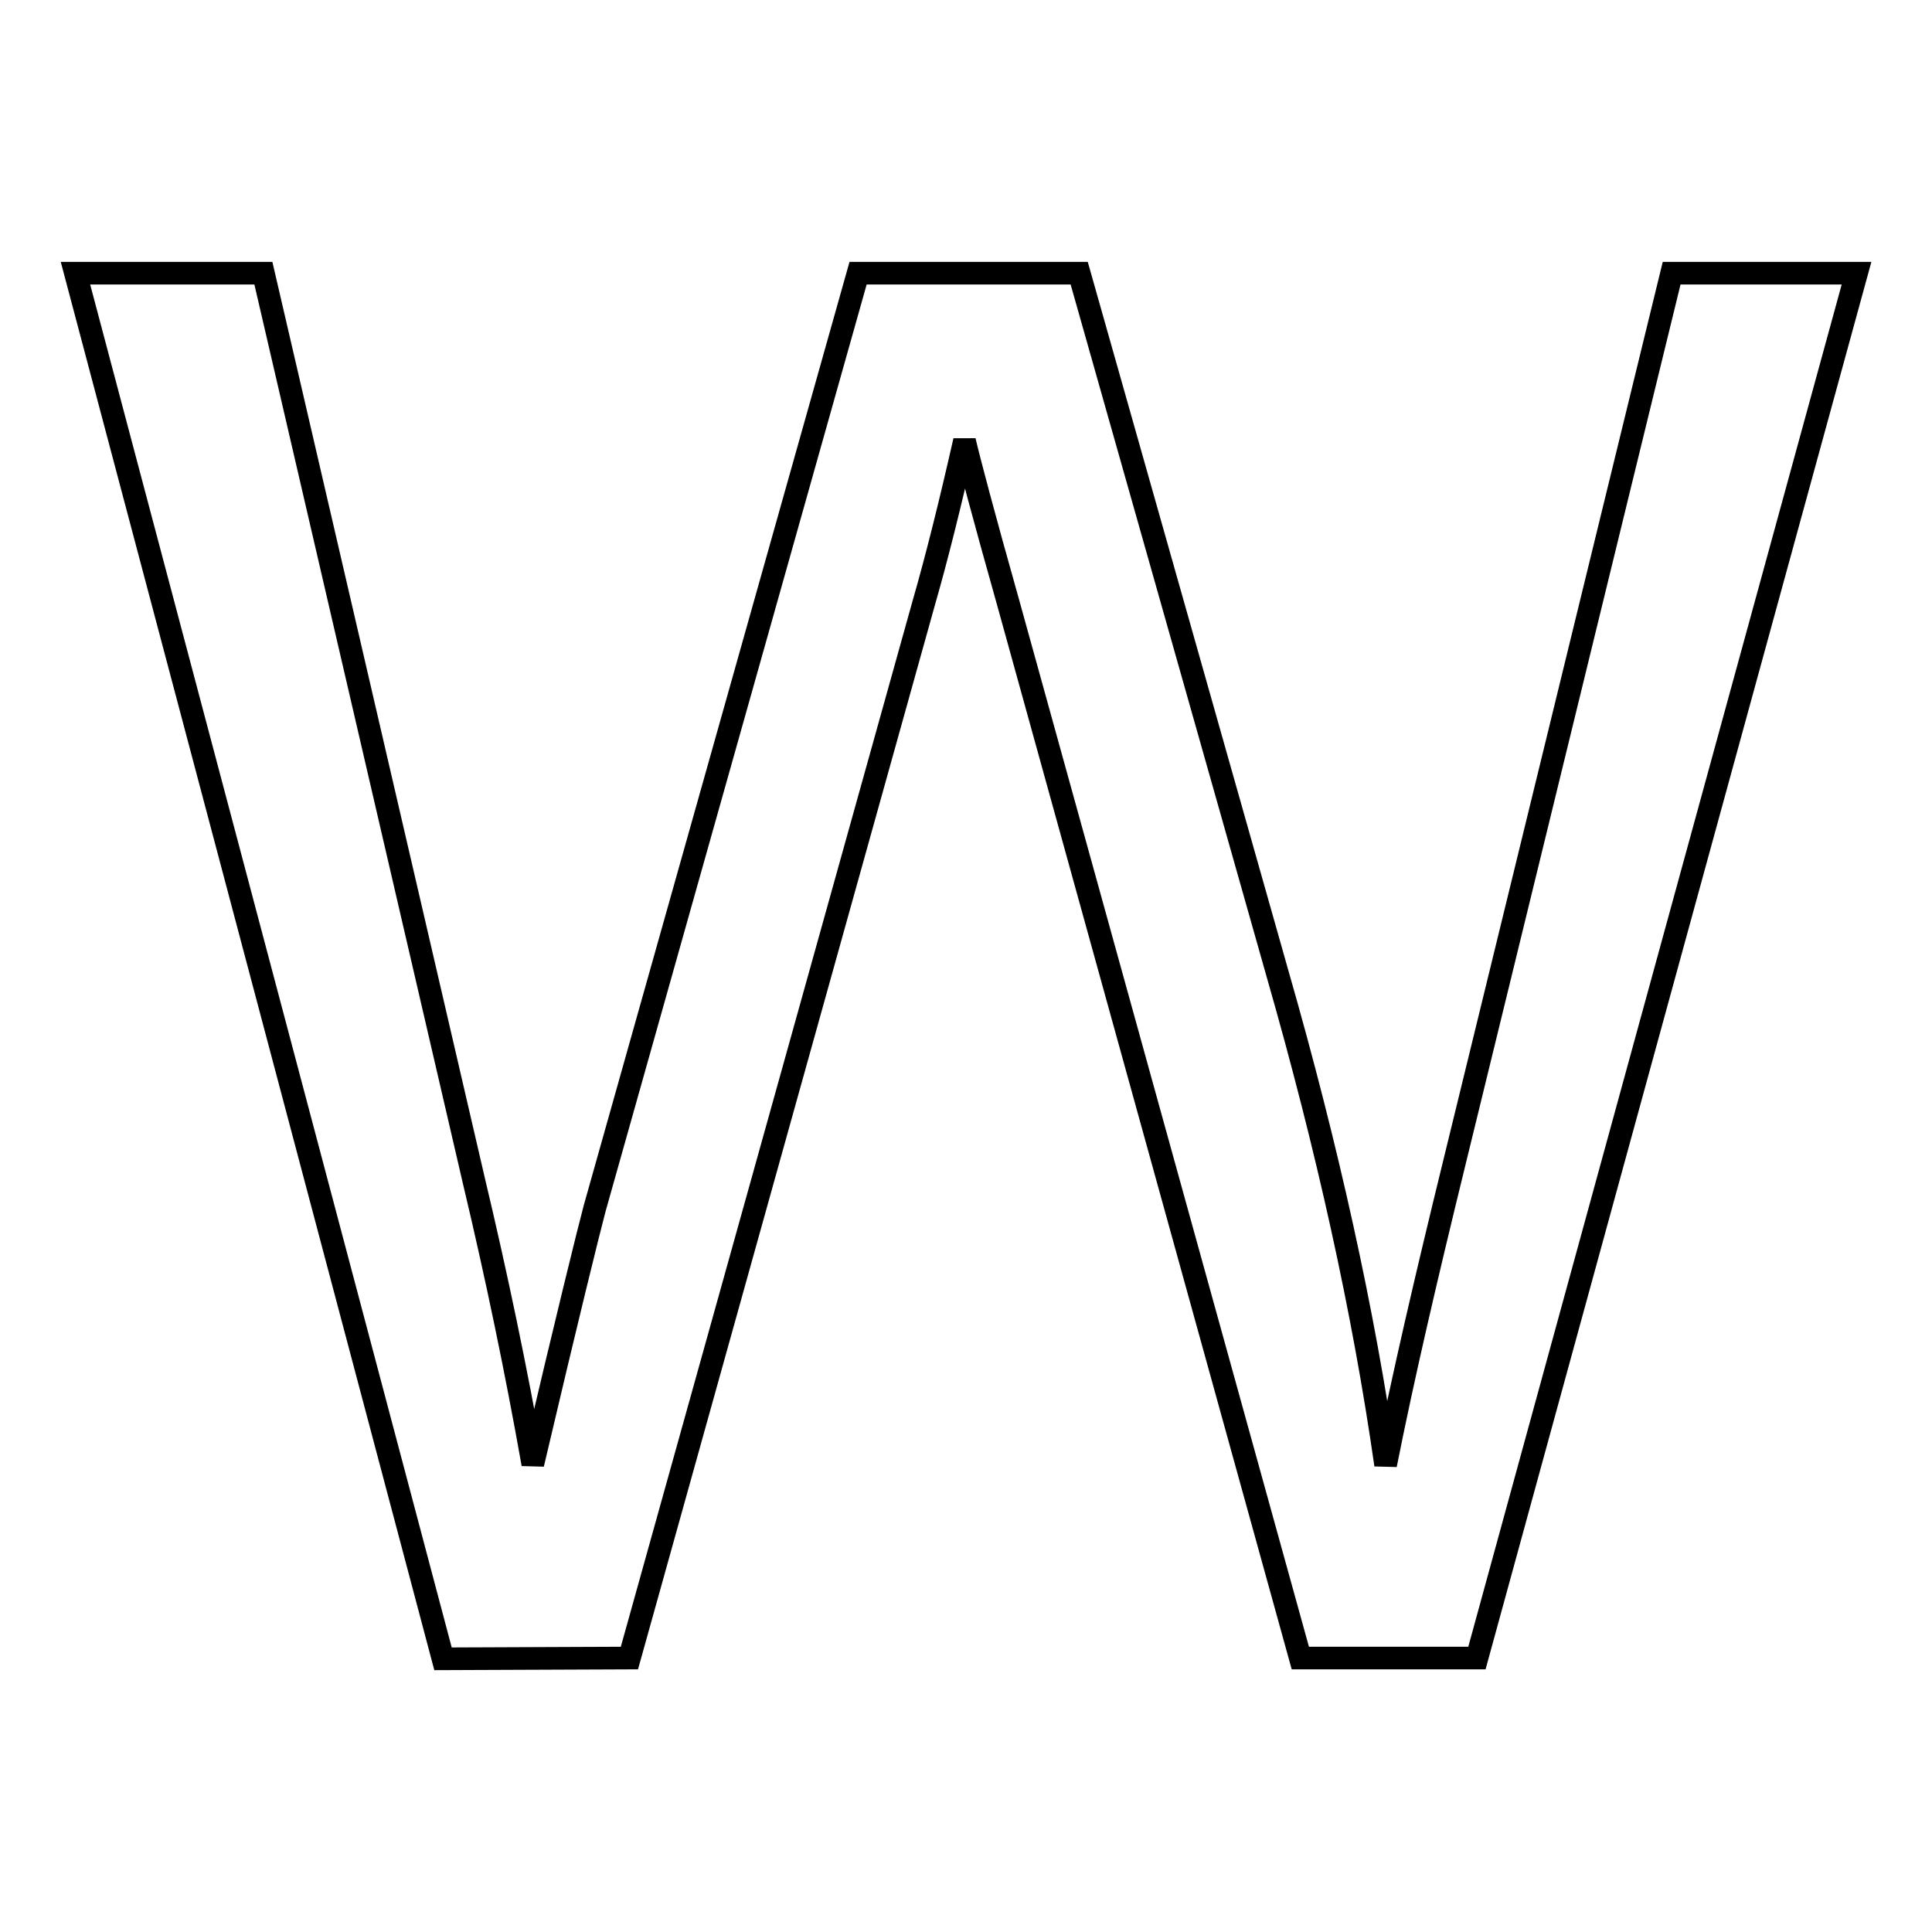
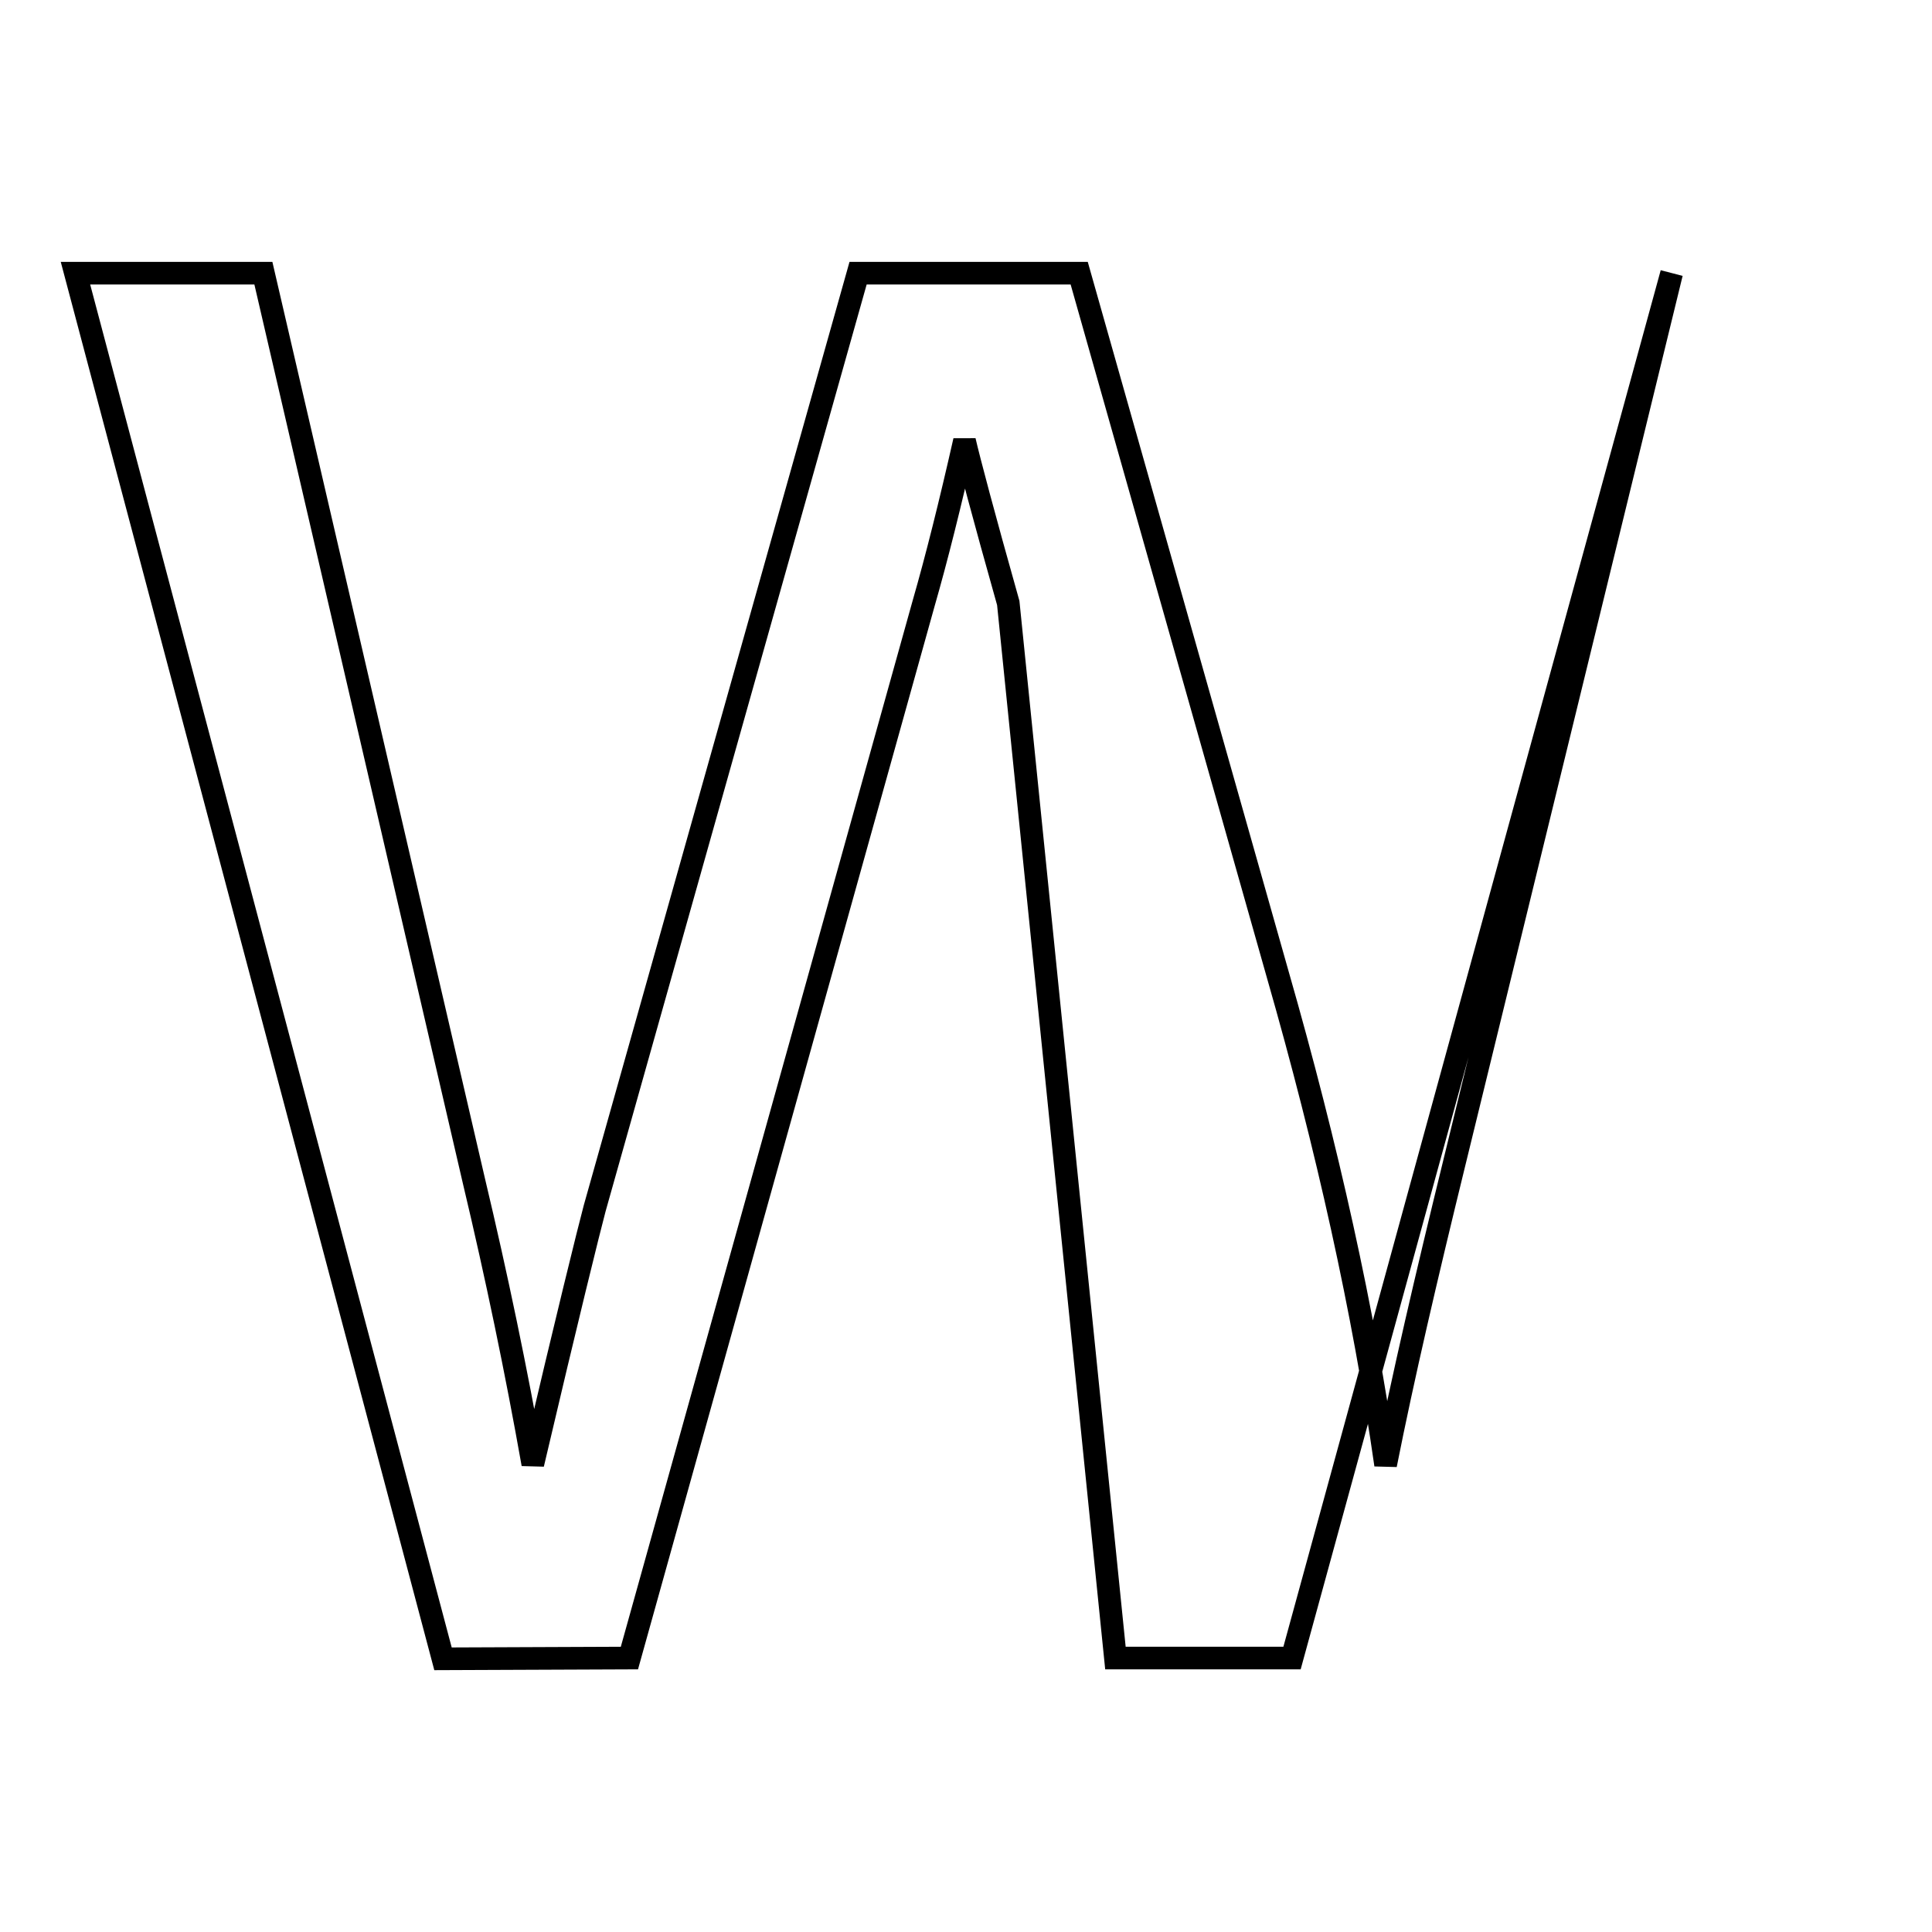
<svg xmlns="http://www.w3.org/2000/svg" version="1.1" x="0px" y="0px" viewBox="0 0 256 256" enable-background="new 0 0 256 256" xml:space="preserve">
  <g>
    <g>
-       <path stroke-width="3" fill-opacity="0" stroke="#000000" d="M58.7,219.8L10,36.2h24.9l27.9,120.3c3,12.6,5.6,25.1,7.8,37.5c4.6-19.6,7.4-30.9,8.2-33.9l34.9-123.9h29.3l26.3,92.9c6.6,23,11.4,44.7,14.3,65c2.3-11.6,5.4-24.9,9.1-40l28.8-117.9H246l-50.3,183.5h-23.4L133.6,79.9c-3.3-11.7-5.2-18.9-5.8-21.5c-1.9,8.4-3.7,15.6-5.4,21.5l-39,139.8L58.7,219.8L58.7,219.8z" />
+       <path stroke-width="3" fill-opacity="0" stroke="#000000" d="M58.7,219.8L10,36.2h24.9l27.9,120.3c3,12.6,5.6,25.1,7.8,37.5c4.6-19.6,7.4-30.9,8.2-33.9l34.9-123.9h29.3l26.3,92.9c6.6,23,11.4,44.7,14.3,65c2.3-11.6,5.4-24.9,9.1-40l28.8-117.9l-50.3,183.5h-23.4L133.6,79.9c-3.3-11.7-5.2-18.9-5.8-21.5c-1.9,8.4-3.7,15.6-5.4,21.5l-39,139.8L58.7,219.8L58.7,219.8z" />
    </g>
  </g>
</svg>